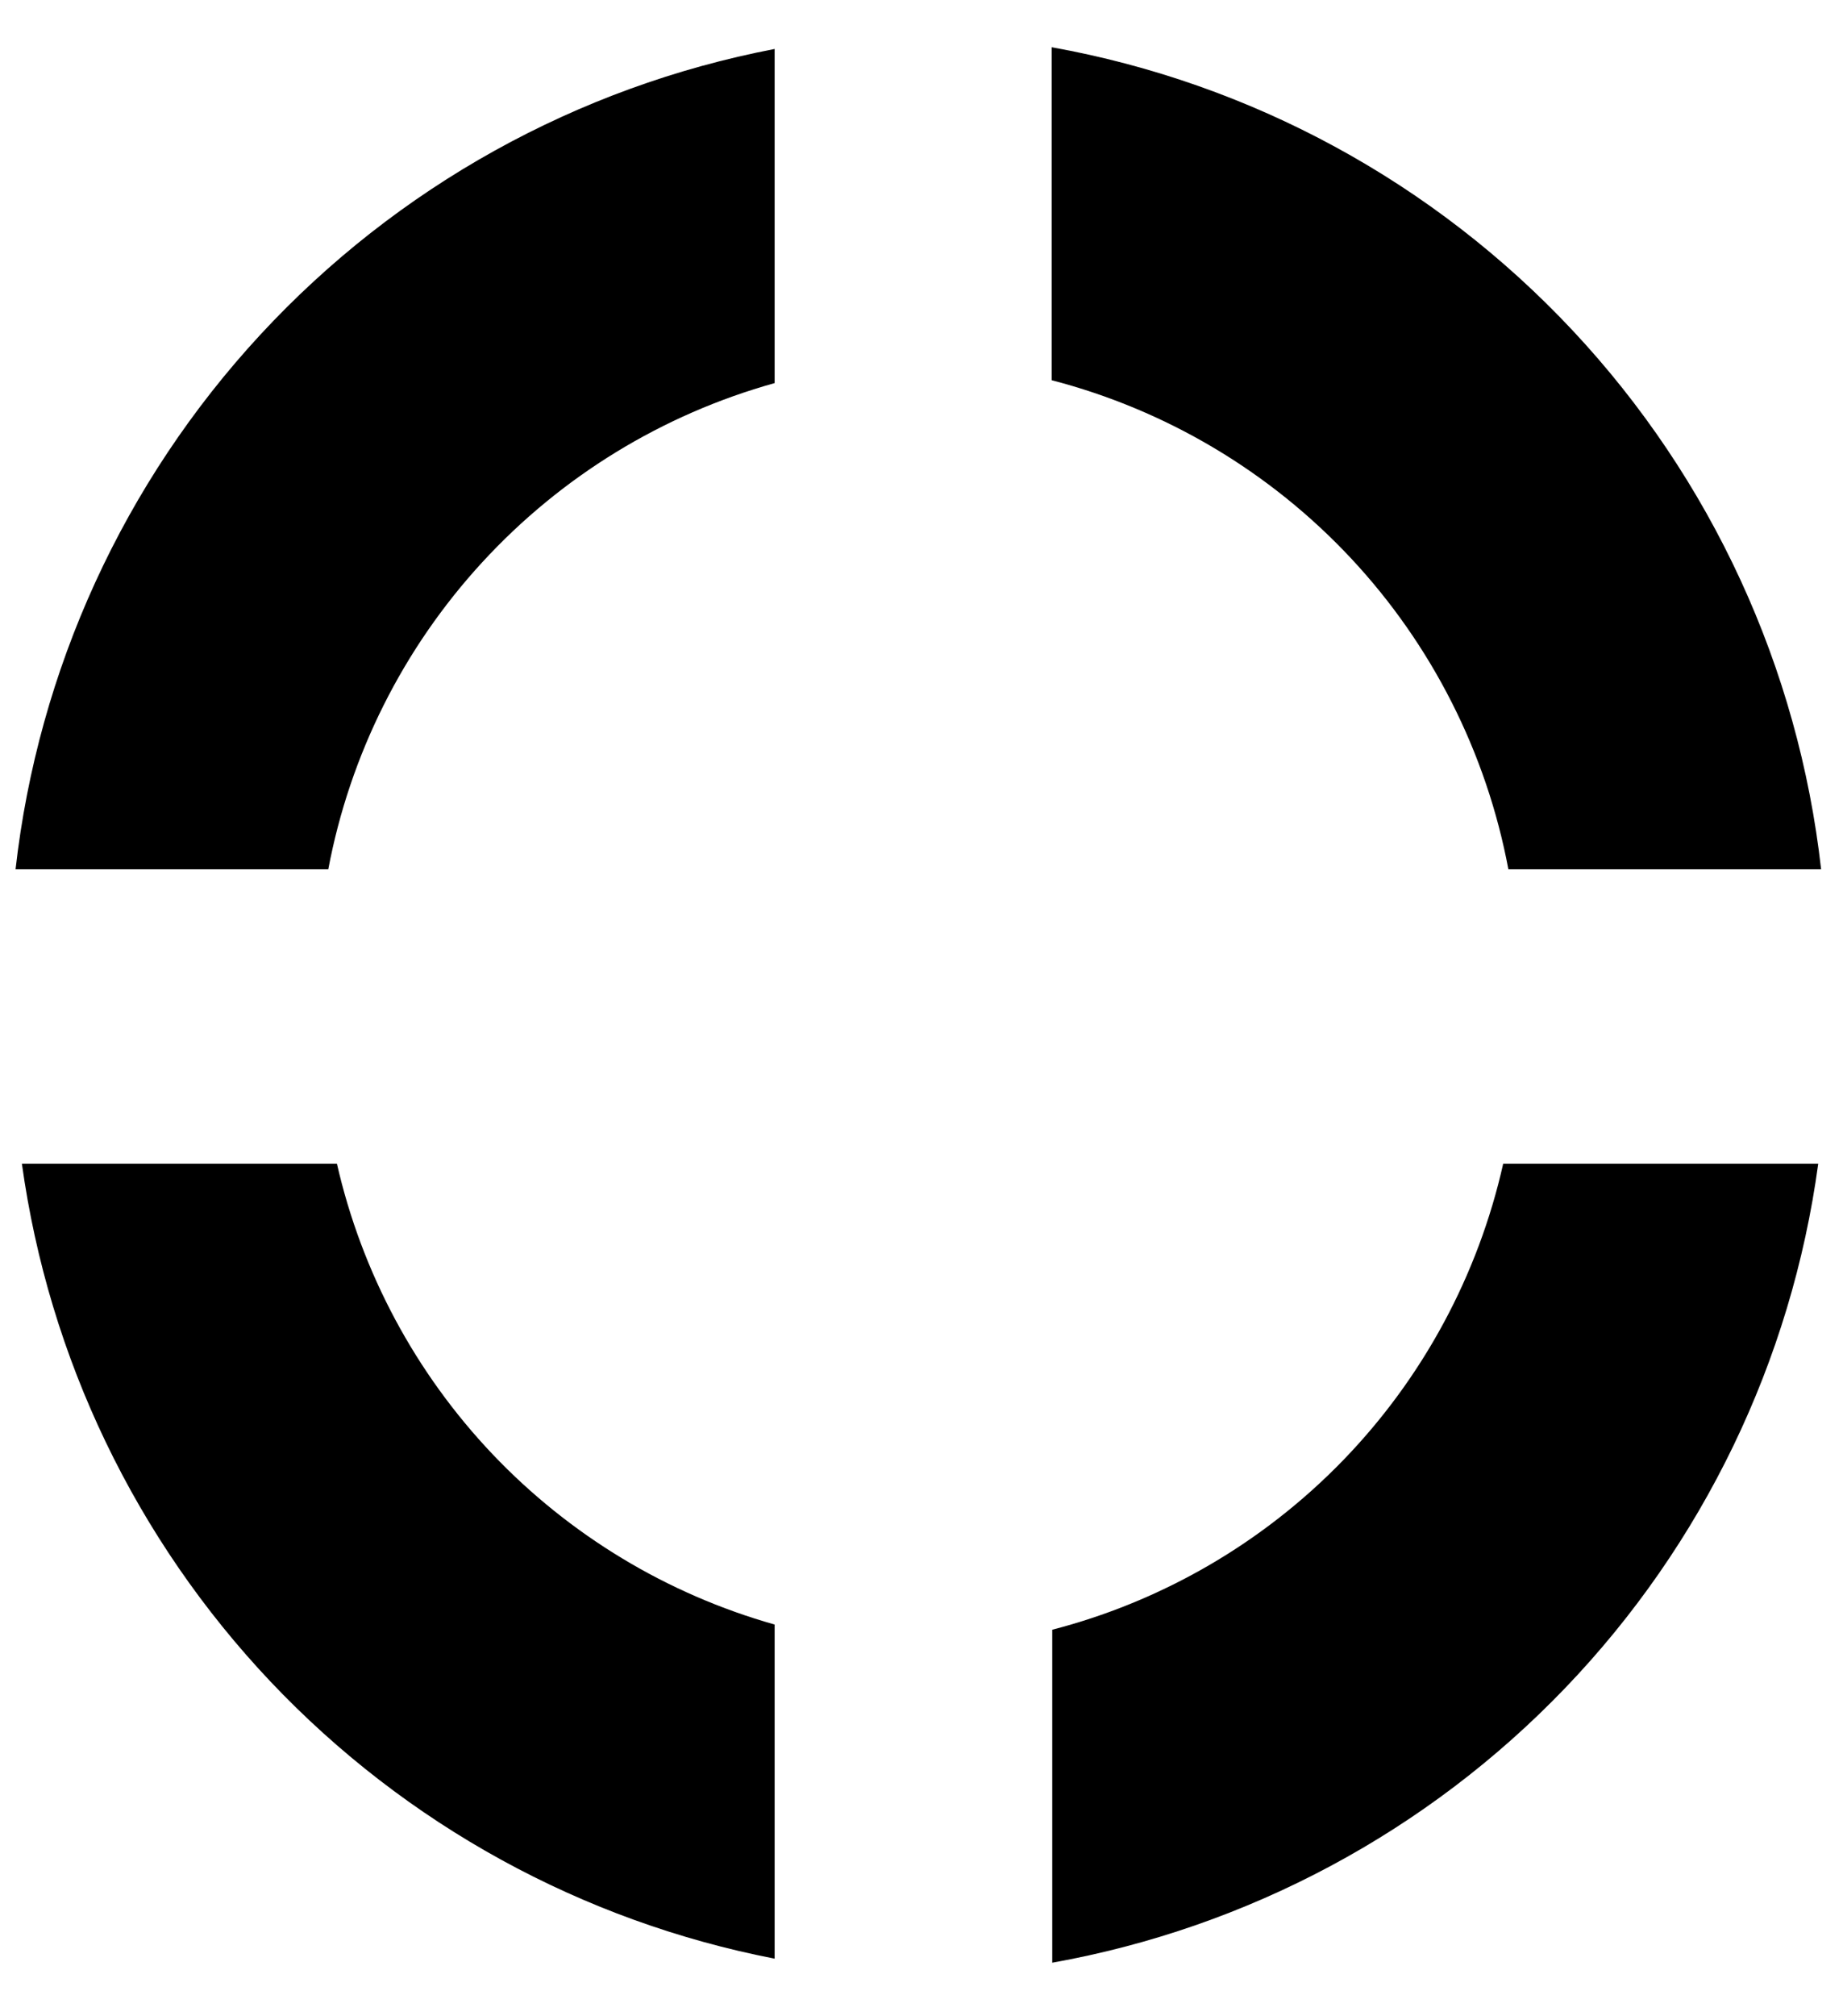
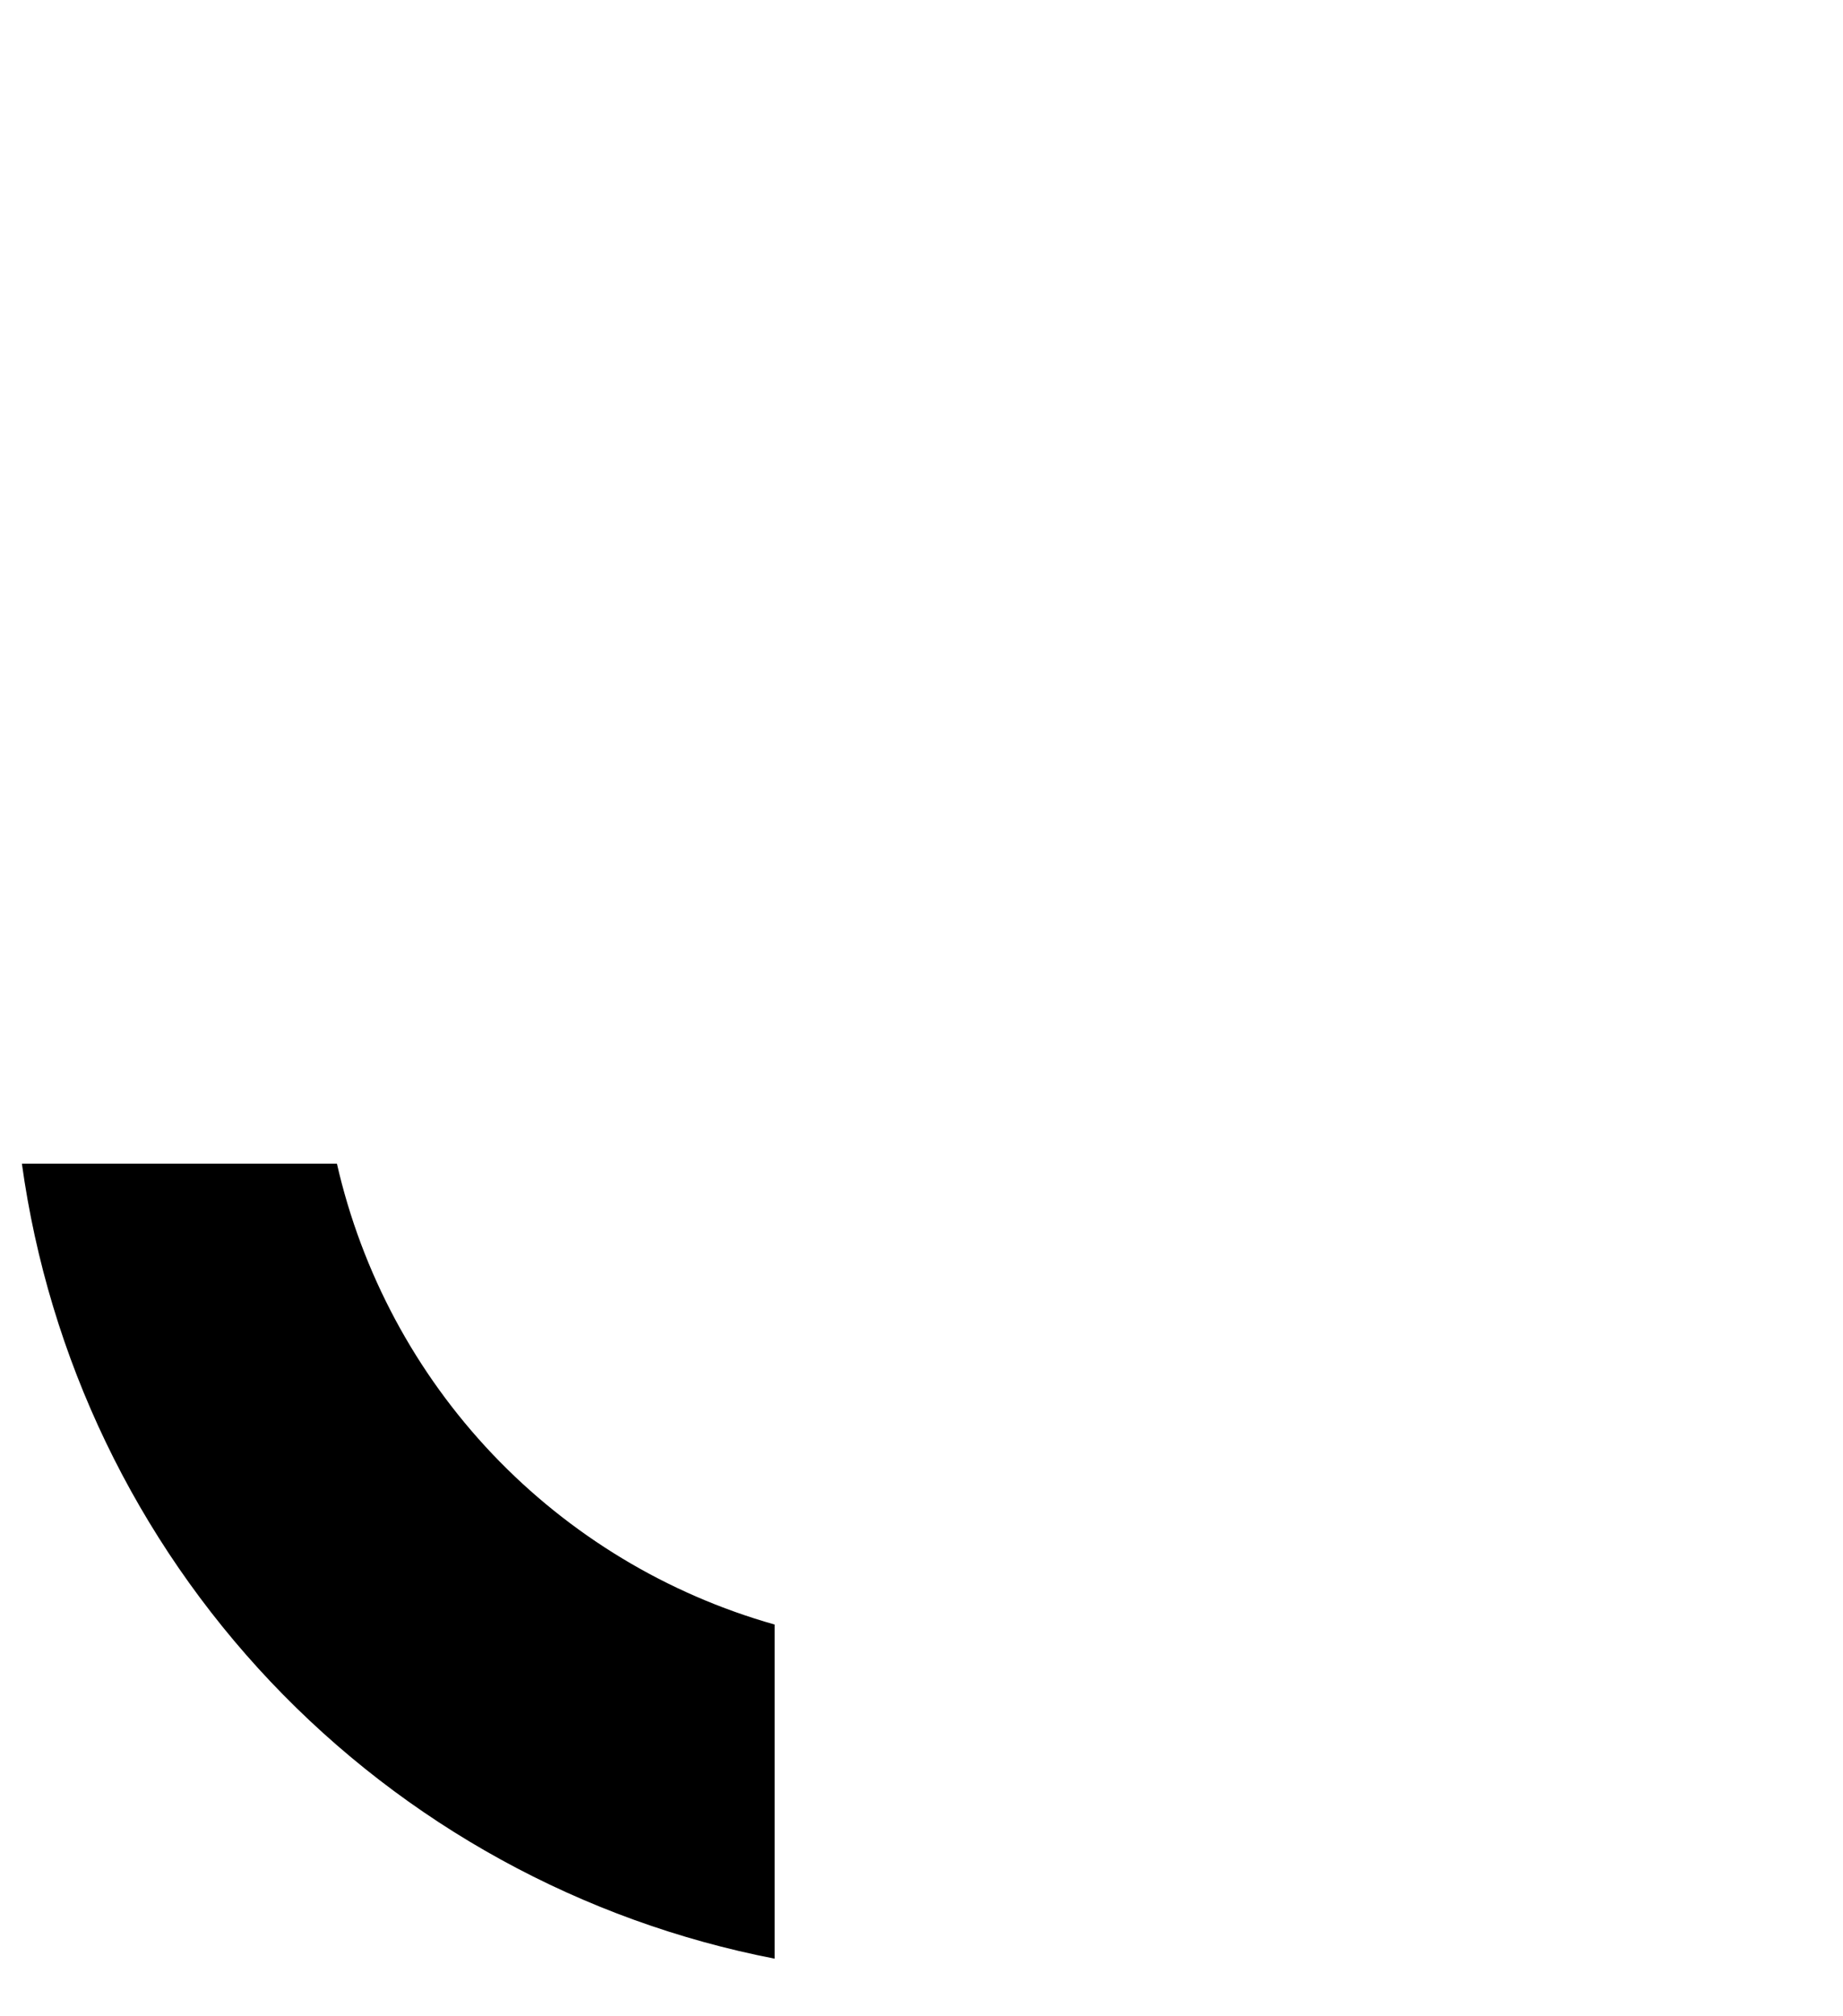
<svg xmlns="http://www.w3.org/2000/svg" width="32" height="35" viewBox="0 0 32 35" fill="none">
-   <path d="M13.45 6.65V0.85C10.022 1.508 6.894 3.245 4.523 5.807C2.152 8.369 0.662 11.621 0.27 15.09H5.7C6.075 13.1 7 11.255 8.37 9.764C9.74 8.272 11.499 7.194 13.45 6.65Z" fill="black" />
-   <path d="M26.19 15.09H31.62C31.227 11.59 29.715 8.31 27.308 5.739C24.9 3.167 21.727 1.442 18.26 0.82V6.6C20.251 7.117 22.054 8.19 23.459 9.693C24.863 11.196 25.81 13.068 26.19 15.09Z" fill="black" />
-   <path d="M18.27 28.29V34.07C21.669 33.462 24.788 31.792 27.178 29.3C29.568 26.808 31.105 23.622 31.57 20.2H26.1C25.665 22.138 24.704 23.919 23.323 25.346C21.941 26.773 20.193 27.792 18.27 28.29Z" fill="black" />
  <path d="M5.85 20.2H0.38C0.847 23.576 2.359 26.721 4.702 29.196C7.046 31.67 10.104 33.35 13.45 34V28.2C11.582 27.672 9.89 26.65 8.552 25.243C7.215 23.835 6.282 22.093 5.85 20.2Z" fill="black" />
</svg>